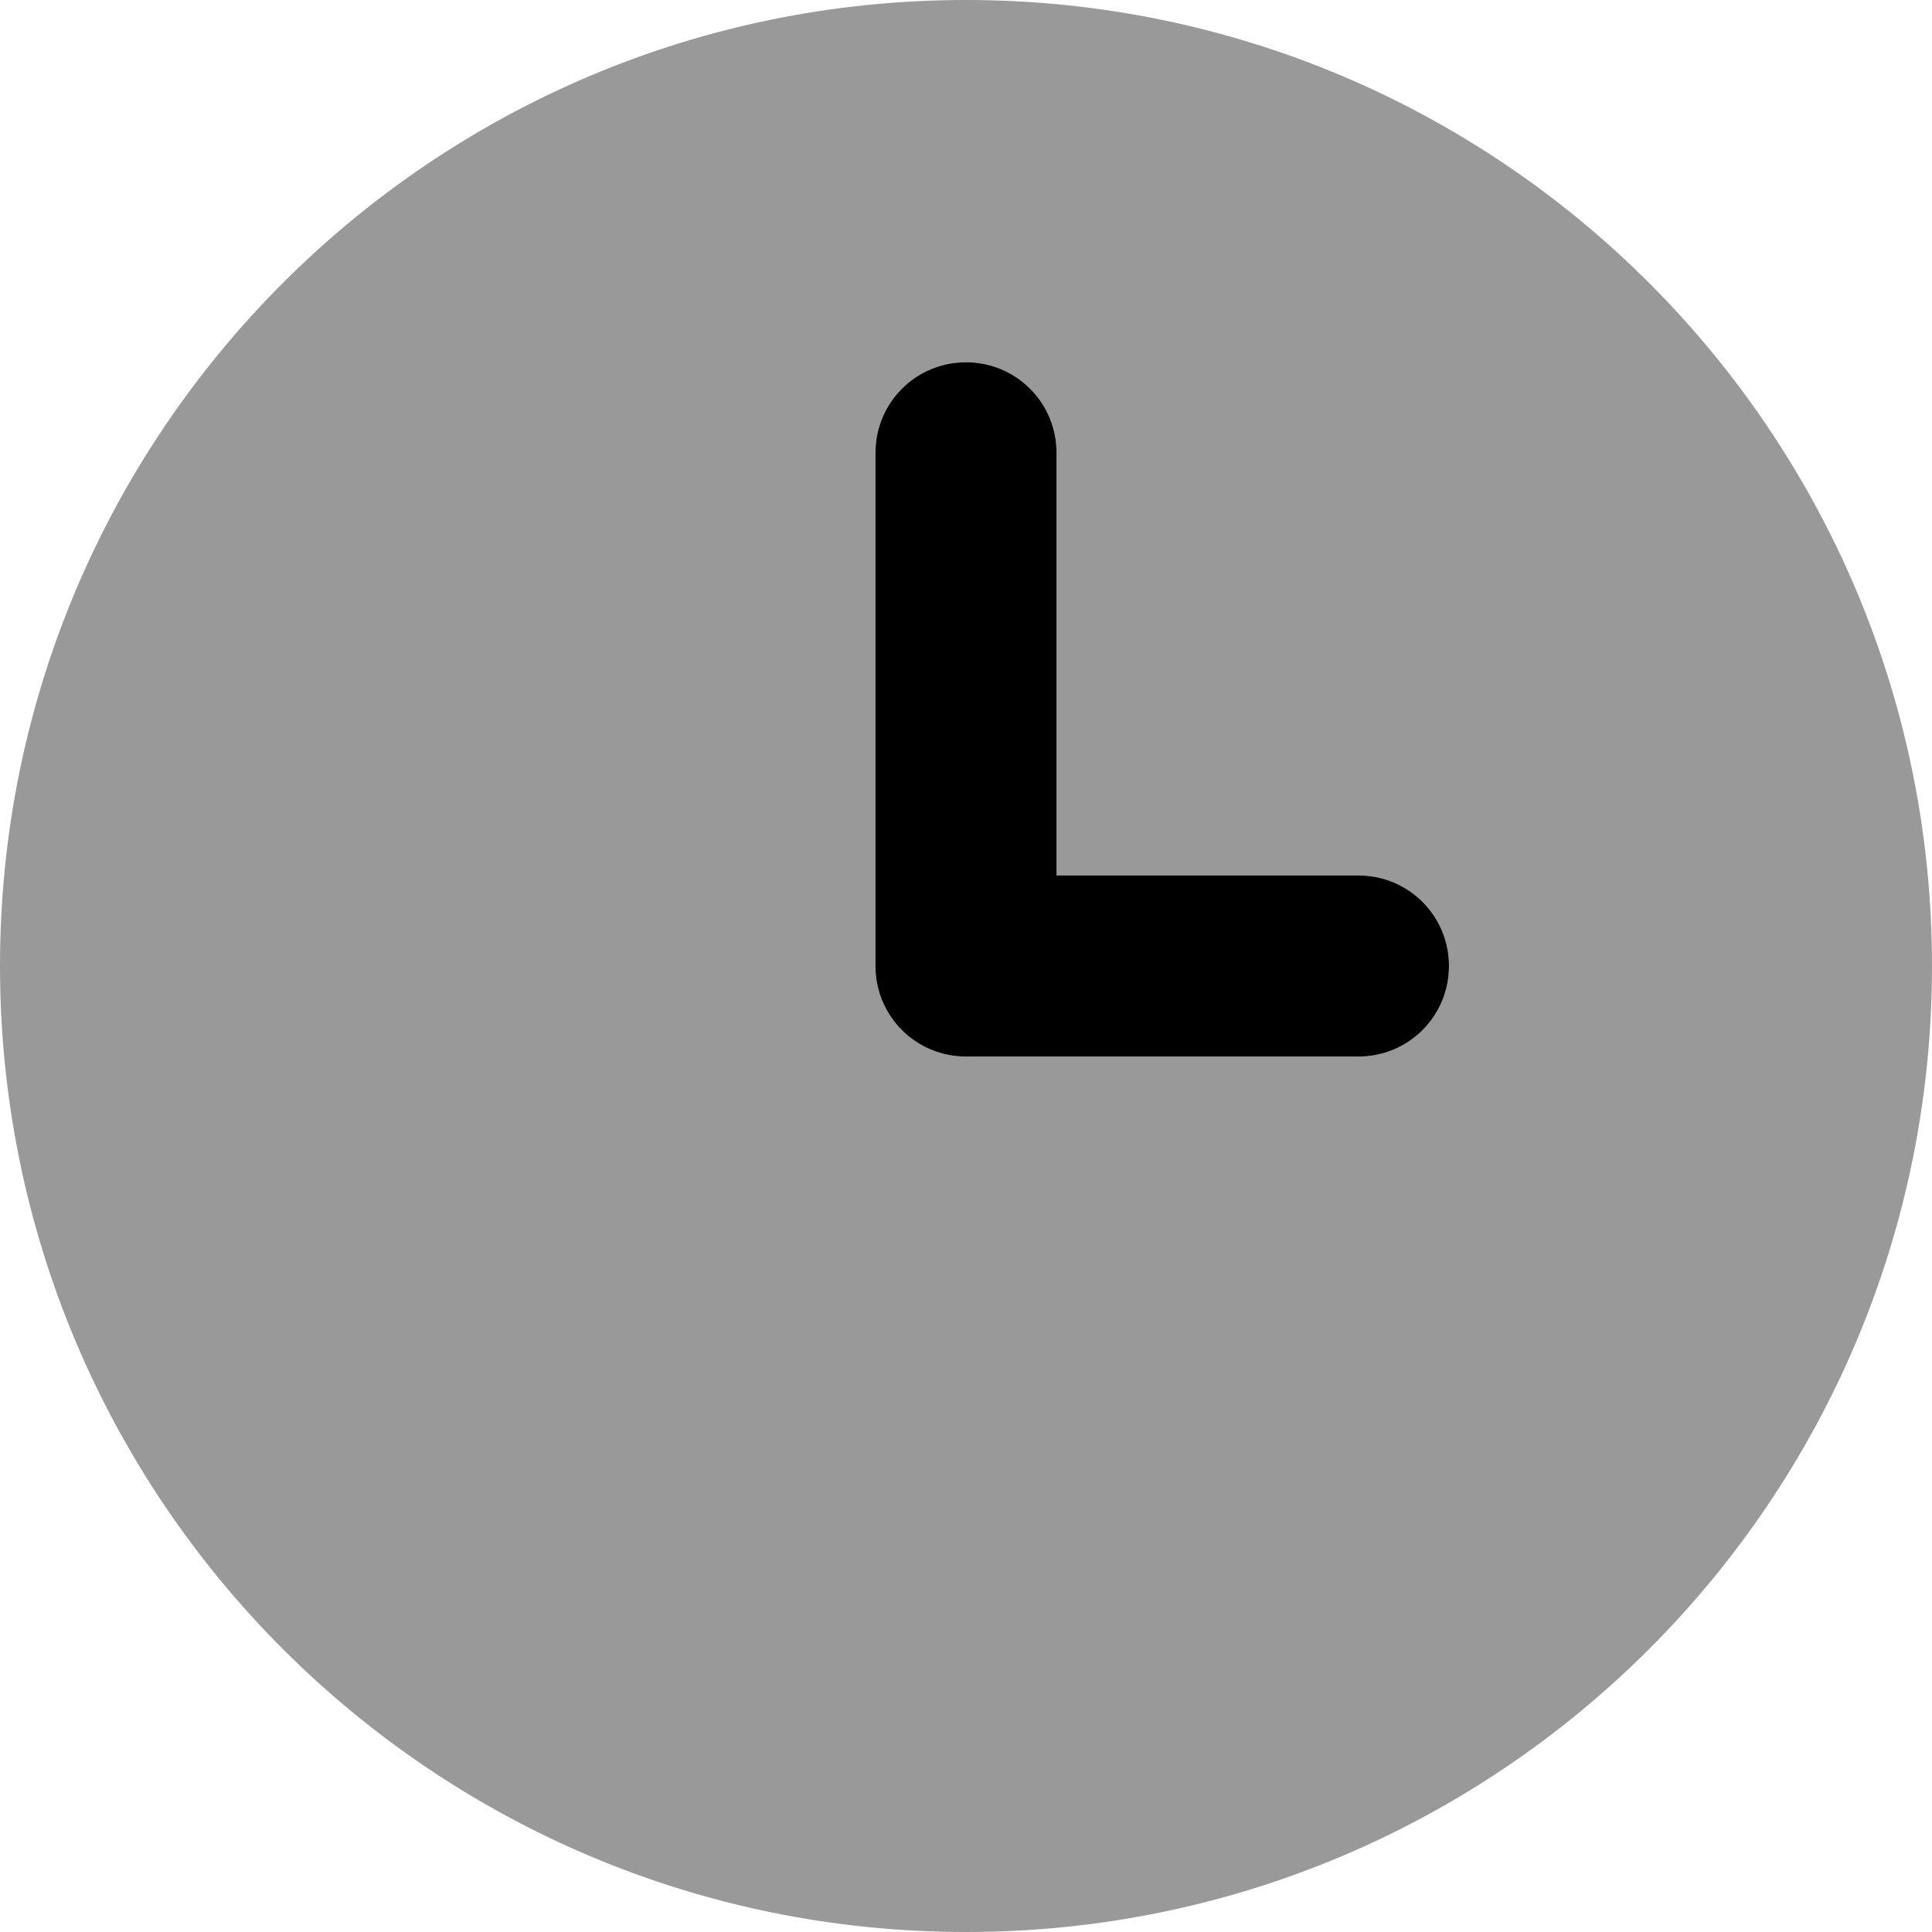
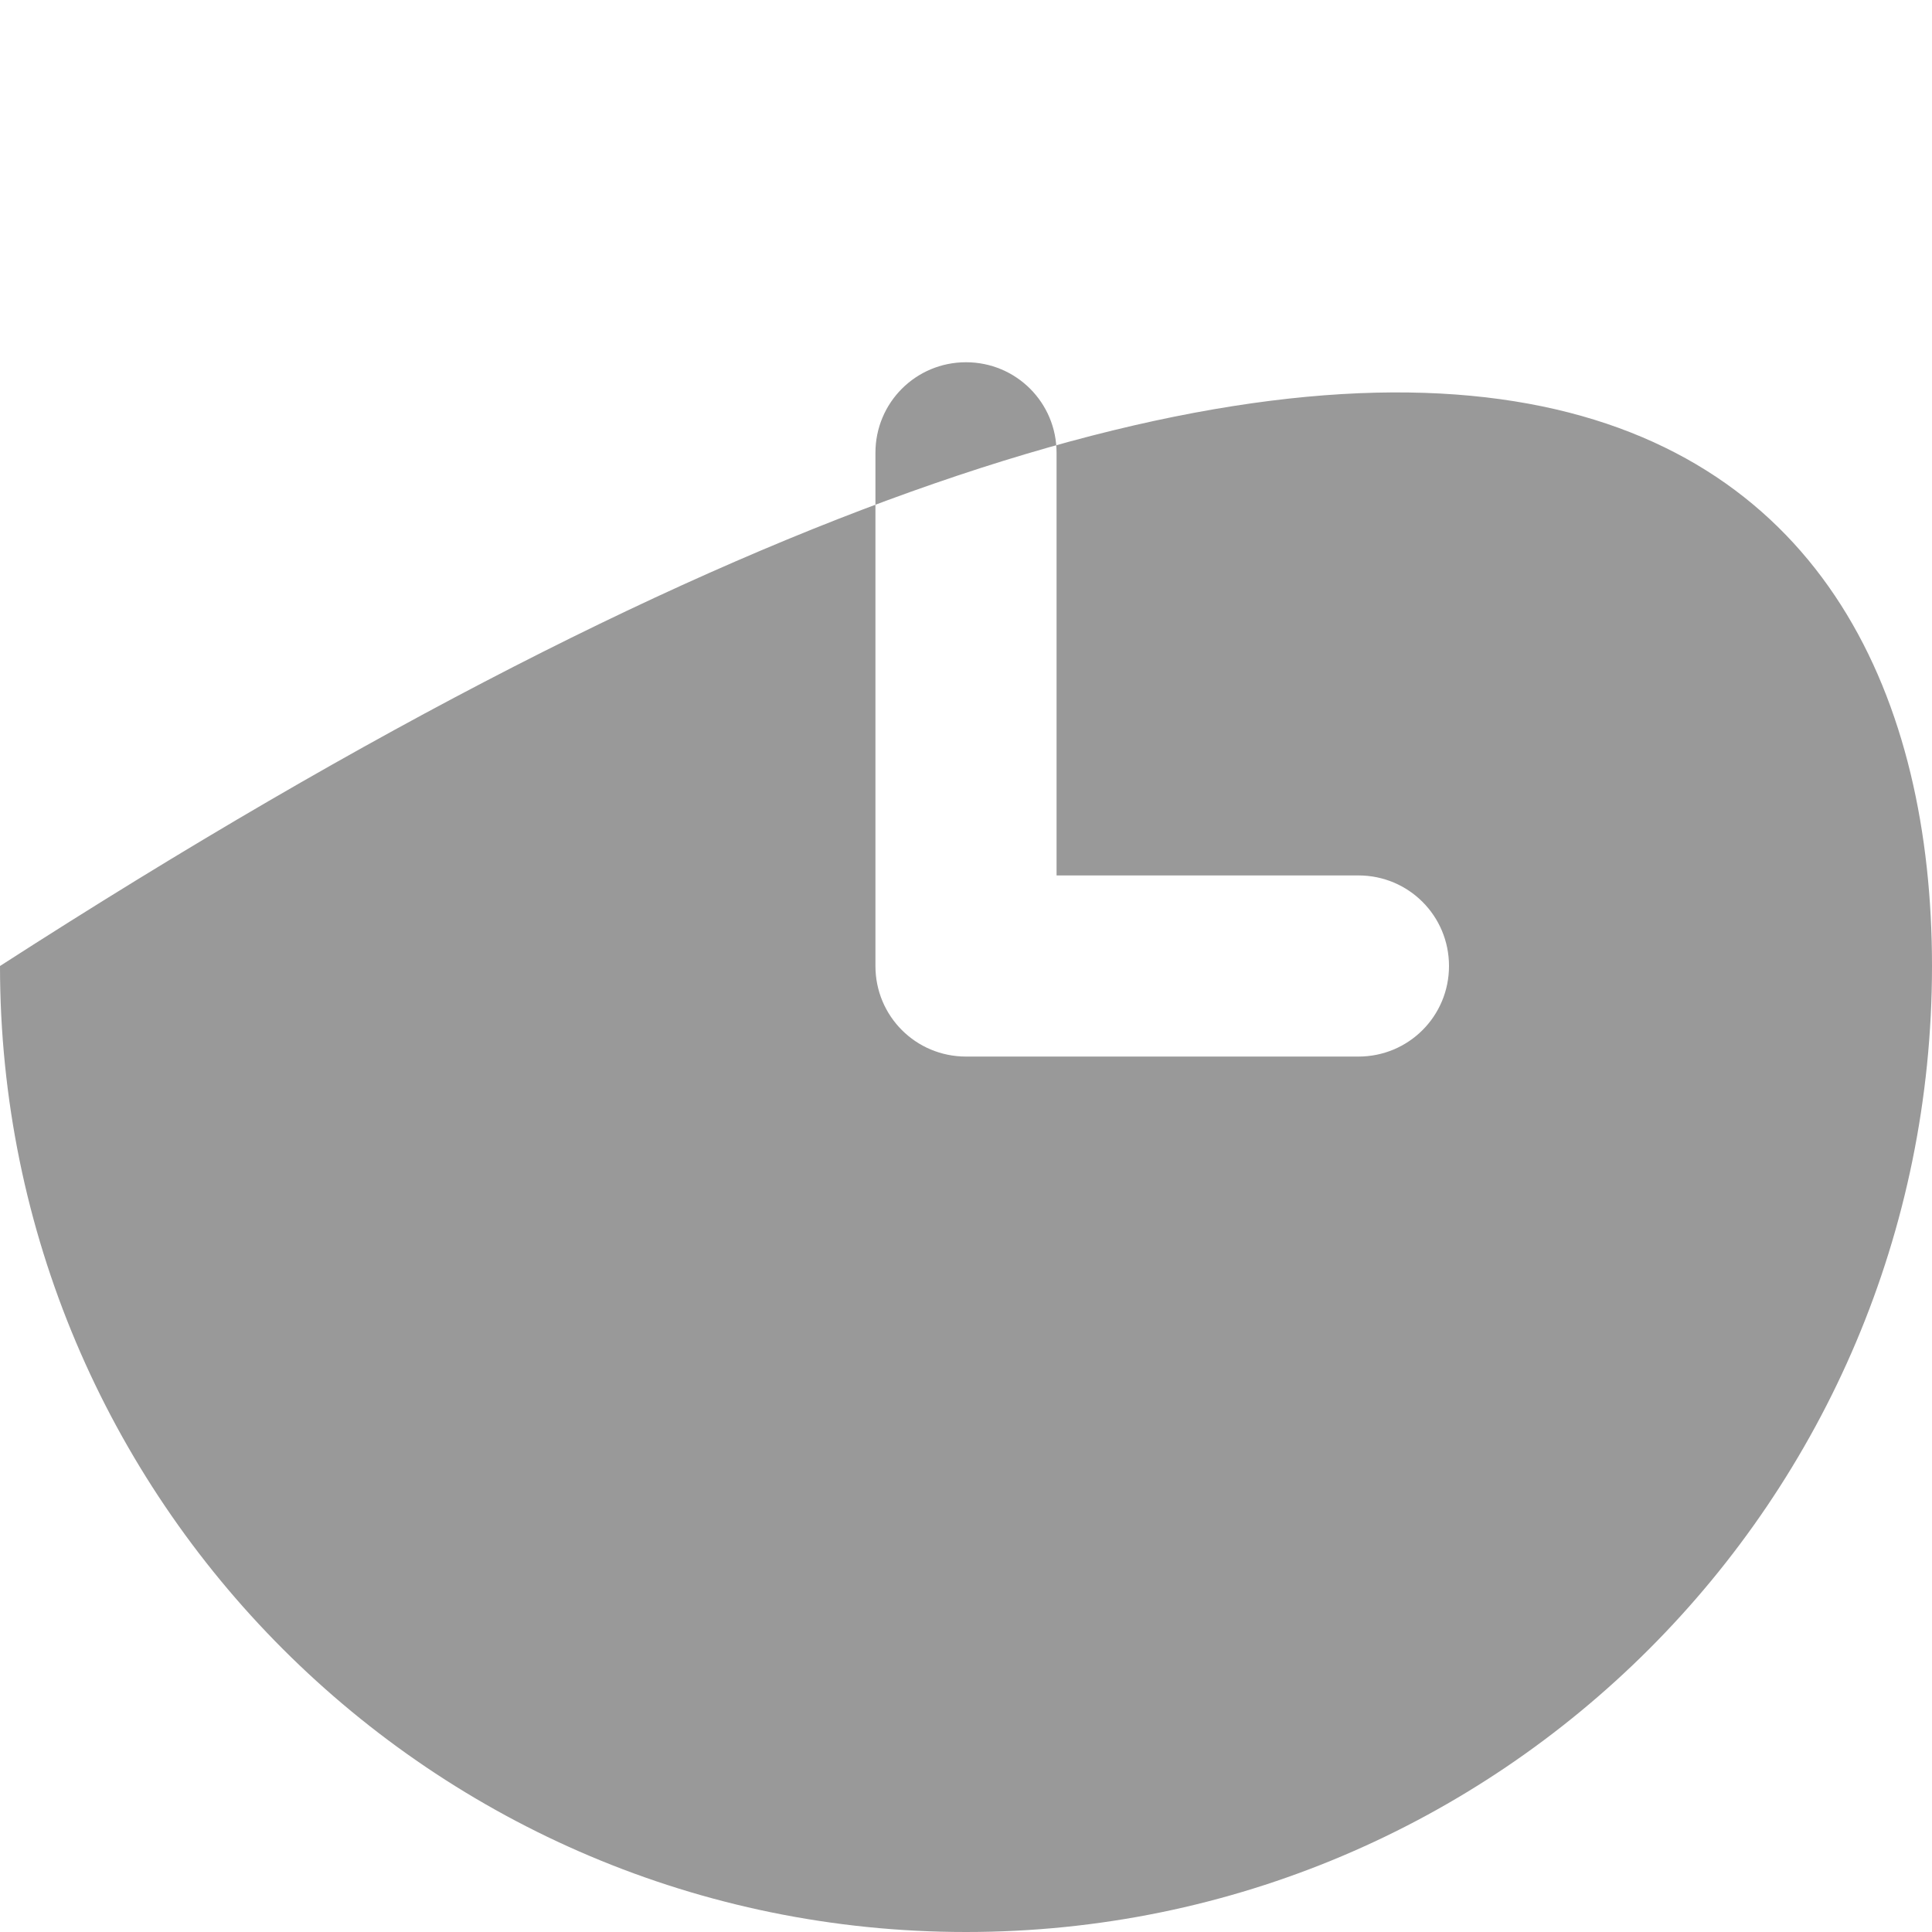
<svg xmlns="http://www.w3.org/2000/svg" viewBox="0 0 512 512">
  <defs>
    <style>.fa-secondary{opacity:.4}</style>
  </defs>
-   <path class="fa-primary" d="M280 120V232H360C373.3 232 384 242.7 384 256C384 269.3 373.3 280 360 280H256C242.7 280 232 269.3 232 256V120C232 106.7 242.7 96 256 96C269.3 96 280 106.7 280 120z" />
-   <path class="fa-secondary" d="M256 512C114.6 512 0 397.4 0 256C0 114.6 114.6 0 256 0C397.4 0 512 114.6 512 256C512 397.4 397.4 512 256 512zM232 256C232 269.3 242.7 280 256 280H360C373.3 280 384 269.3 384 256C384 242.7 373.3 232 360 232H280V120C280 106.7 269.3 96 256 96C242.7 96 232 106.7 232 120V256z" />
+   <path class="fa-secondary" d="M256 512C114.6 512 0 397.4 0 256C397.4 0 512 114.6 512 256C512 397.4 397.4 512 256 512zM232 256C232 269.3 242.7 280 256 280H360C373.3 280 384 269.3 384 256C384 242.7 373.3 232 360 232H280V120C280 106.7 269.3 96 256 96C242.7 96 232 106.7 232 120V256z" />
</svg>